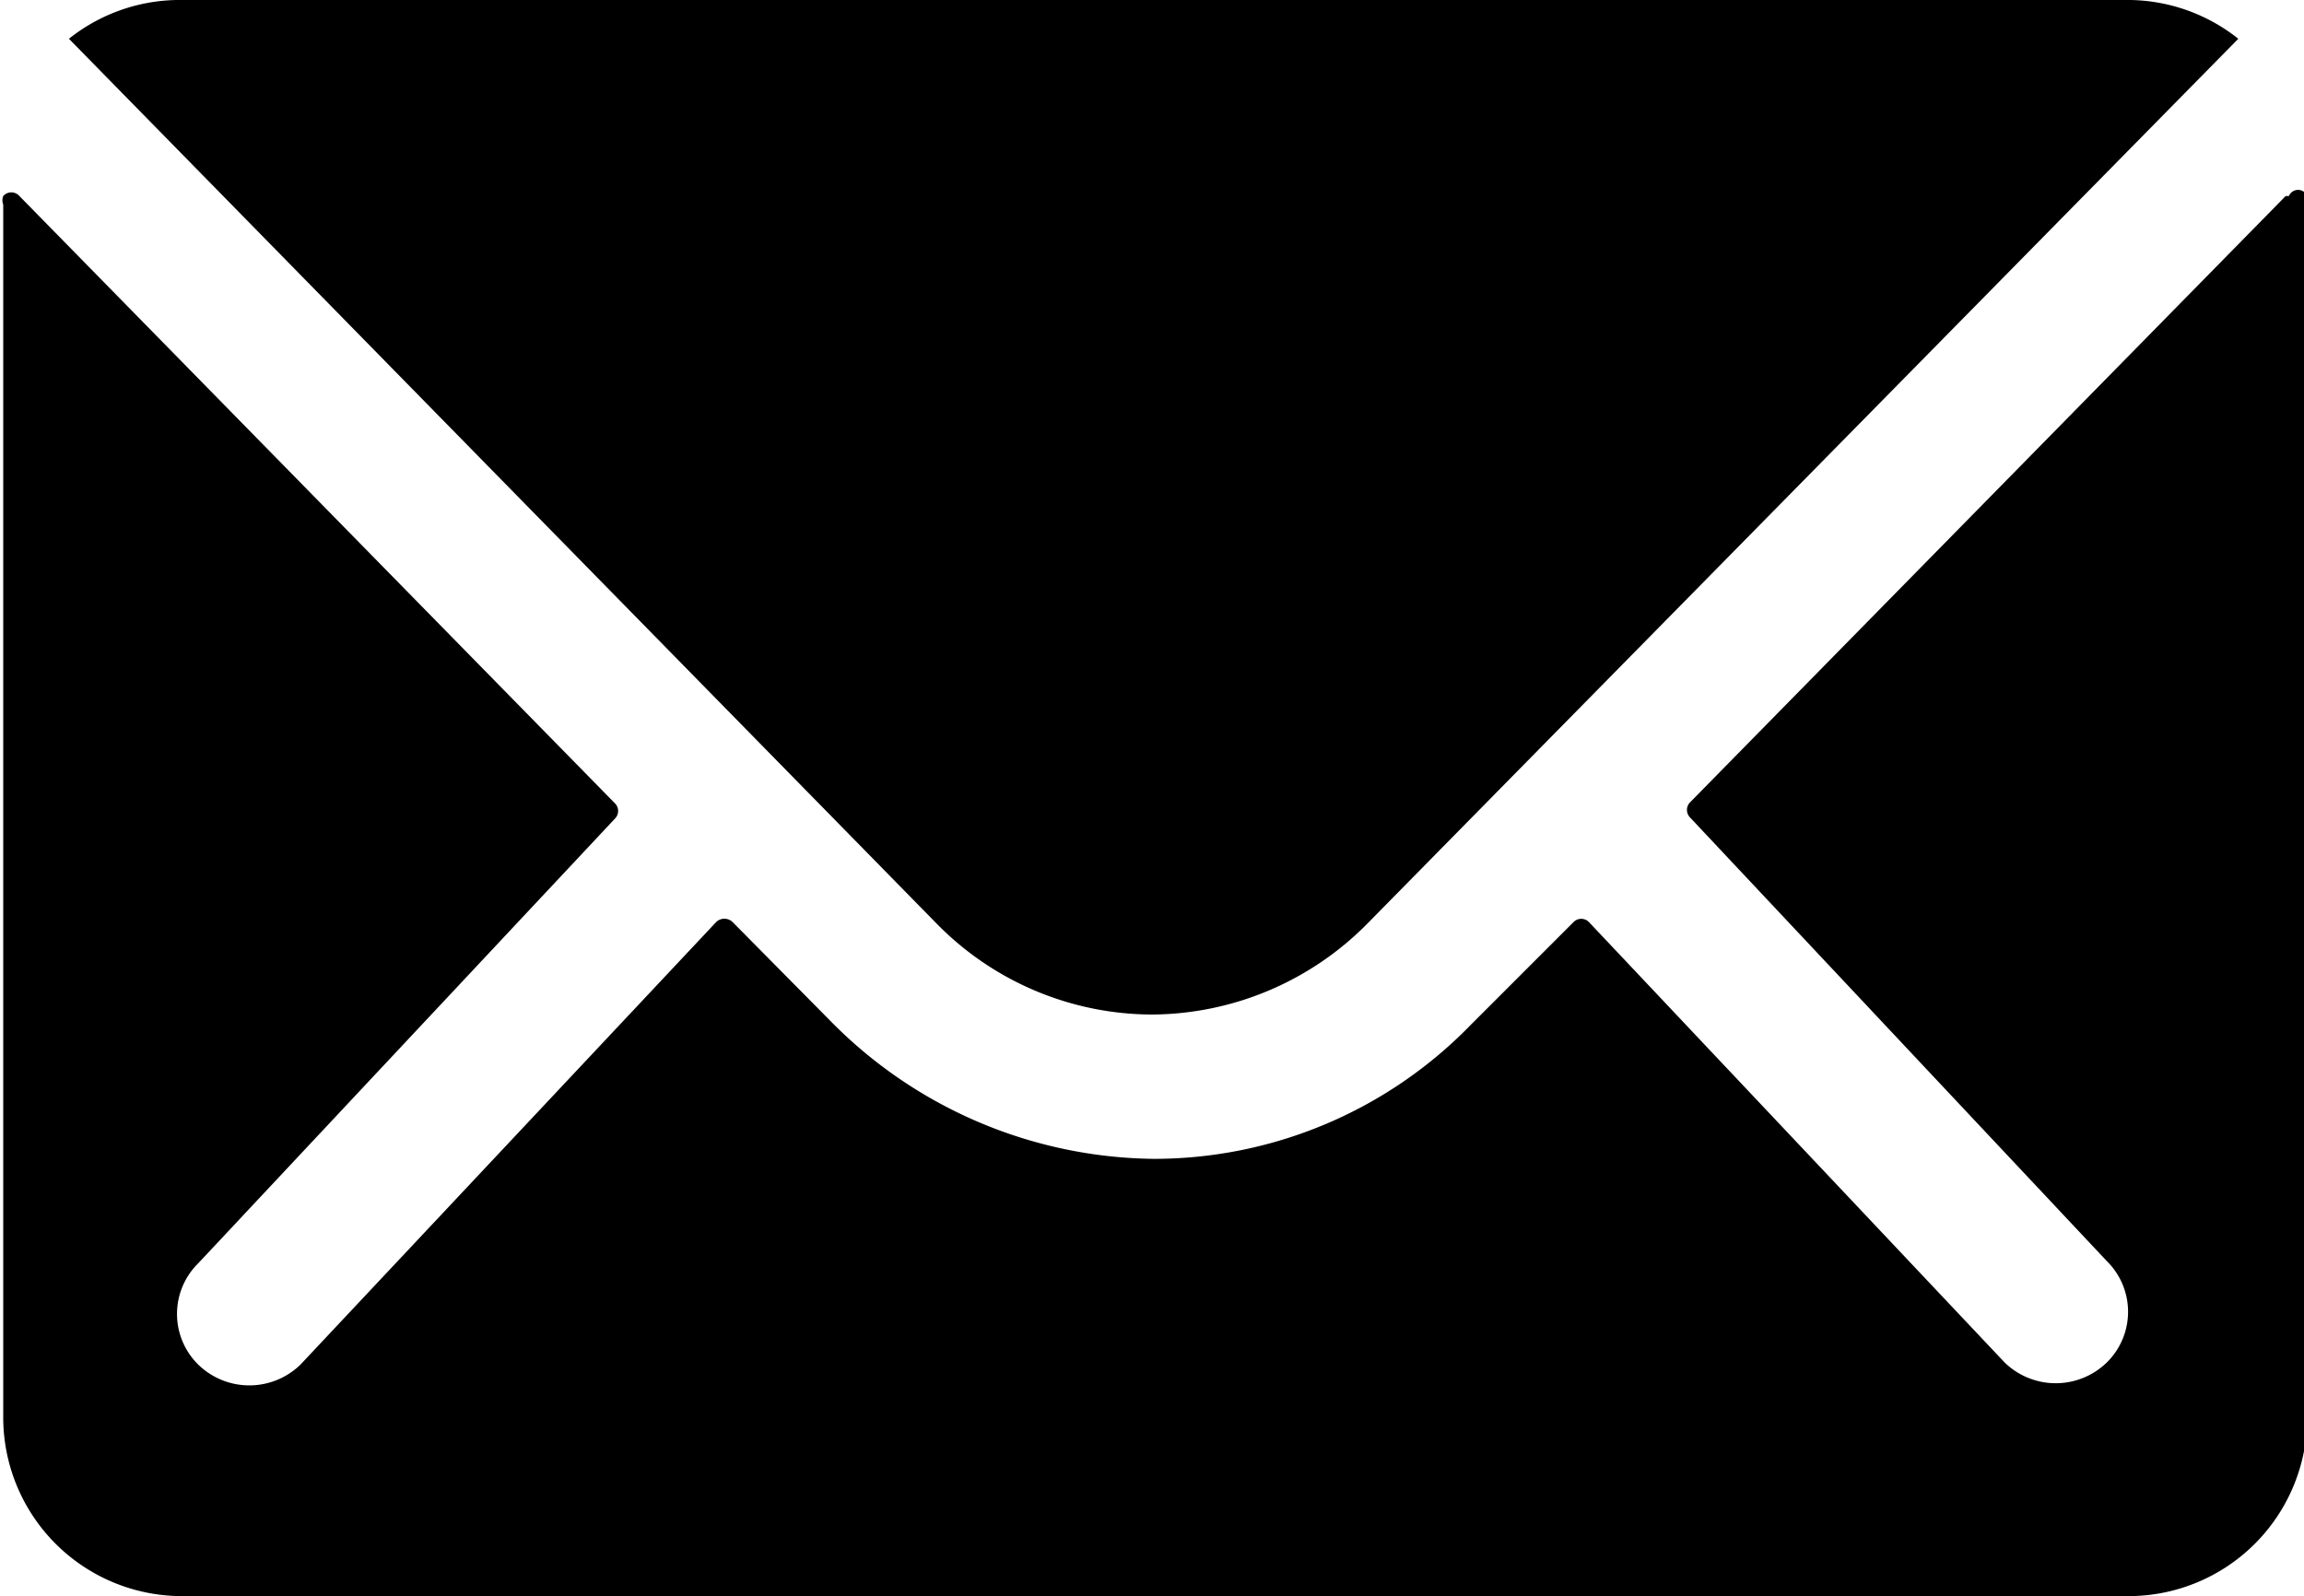
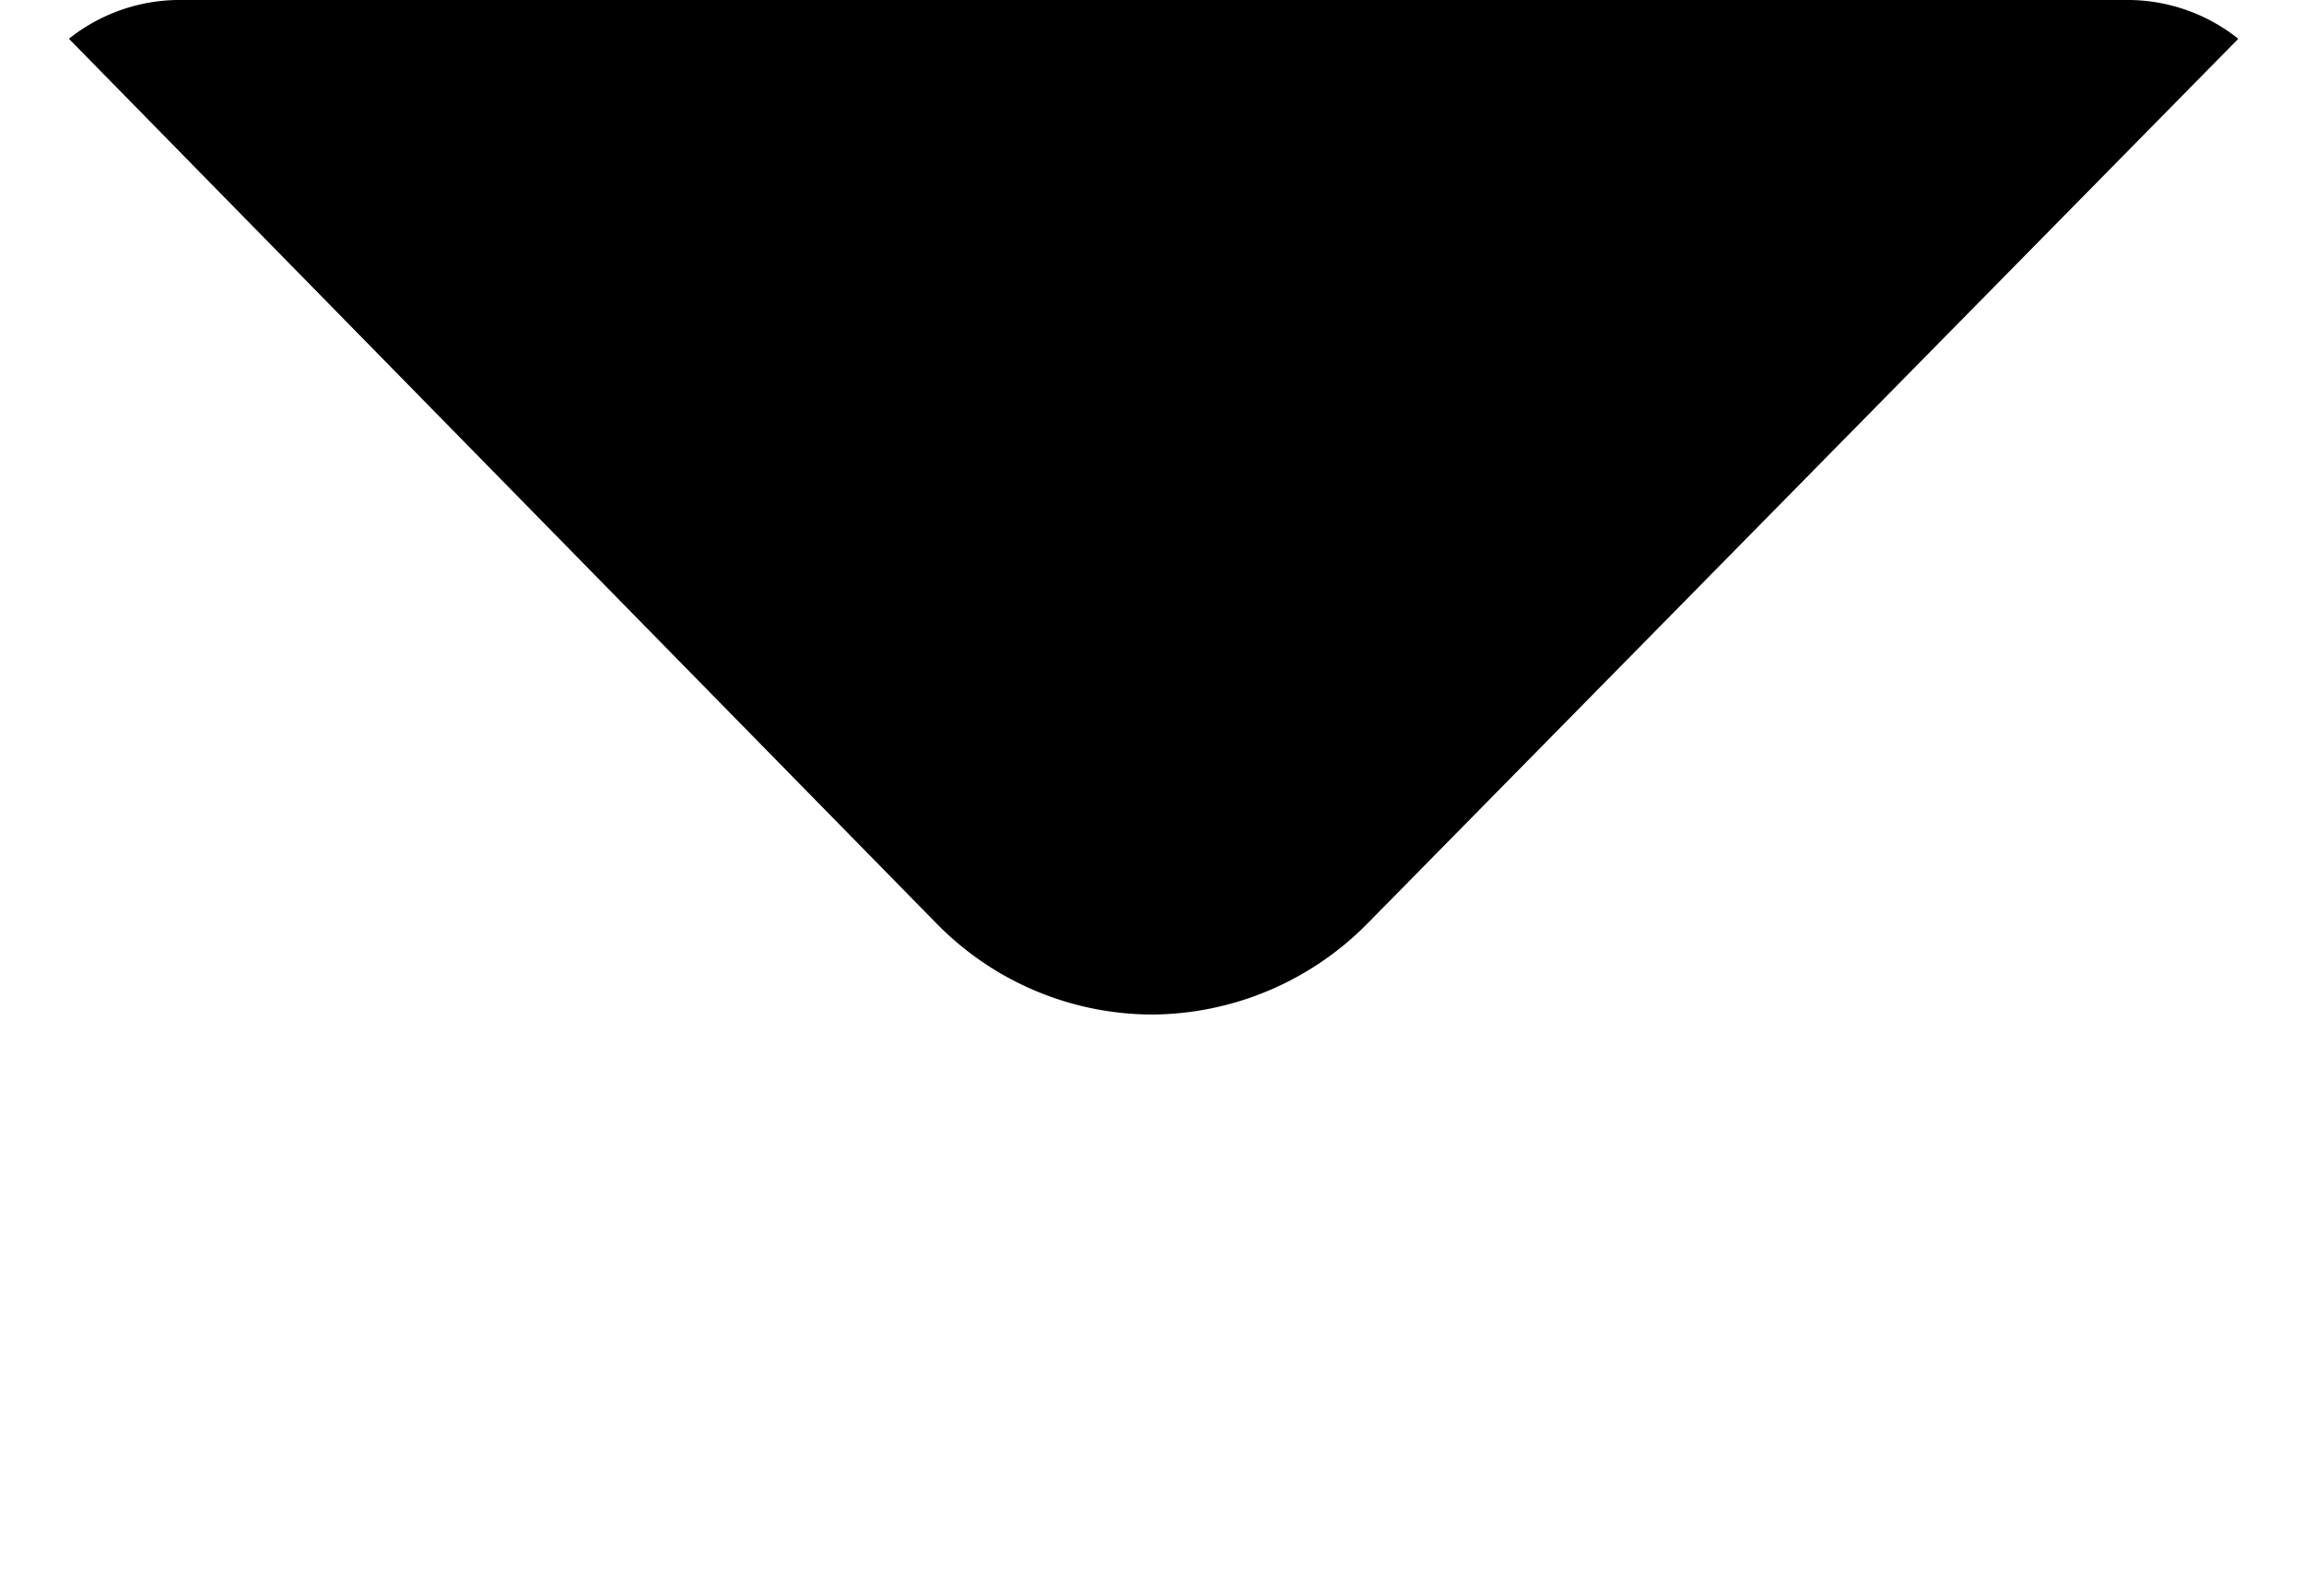
<svg xmlns="http://www.w3.org/2000/svg" viewBox="0 0 21.39 14.82">
  <defs fill="#000000">
    <style>.cls-1{fill:#000000;}</style>
  </defs>
  <g id="Laag_2" data-name="Laag 2">
    <g id="Laag_1-2" data-name="Laag 1">
      <g id="Icon_ionic-ios-mail" data-name="Icon ionic-ios-mail">
-         <path id="Path_2" data-name="Path 2" class="cls-1" d="M21.22,1.82,15.69,7.45a.1.1,0,0,0,0,.14h0l3.87,4.12a.66.66,0,0,1,0,.94h0a.68.68,0,0,1-.95,0L14.75,8.56a.1.1,0,0,0-.14,0l-.95.95a4.1,4.1,0,0,1-2.95,1.25,4.27,4.27,0,0,1-3-1.28l-.91-.92a.11.11,0,0,0-.15,0L2.79,12.67a.68.68,0,0,1-.95,0,.66.66,0,0,1,0-.94h0L5.71,7.6a.1.1,0,0,0,0-.14L.18,1.82a.1.1,0,0,0-.15,0,.11.11,0,0,0,0,.08V13.17a1.66,1.66,0,0,0,1.65,1.65h18.1a1.66,1.66,0,0,0,1.64-1.65V1.89a.09.09,0,0,0-.17-.07Z" fill="#000000" />
        <path id="Path_3" data-name="Path 3" class="cls-1" d="M10.7,9.42a2.83,2.83,0,0,0,2-.85L20.78.36a1.65,1.65,0,0,0-1-.36H1.64a1.65,1.65,0,0,0-1,.36L8.69,8.57A2.81,2.81,0,0,0,10.7,9.42Z" fill="#000000" />
      </g>
    </g>
  </g>
</svg>